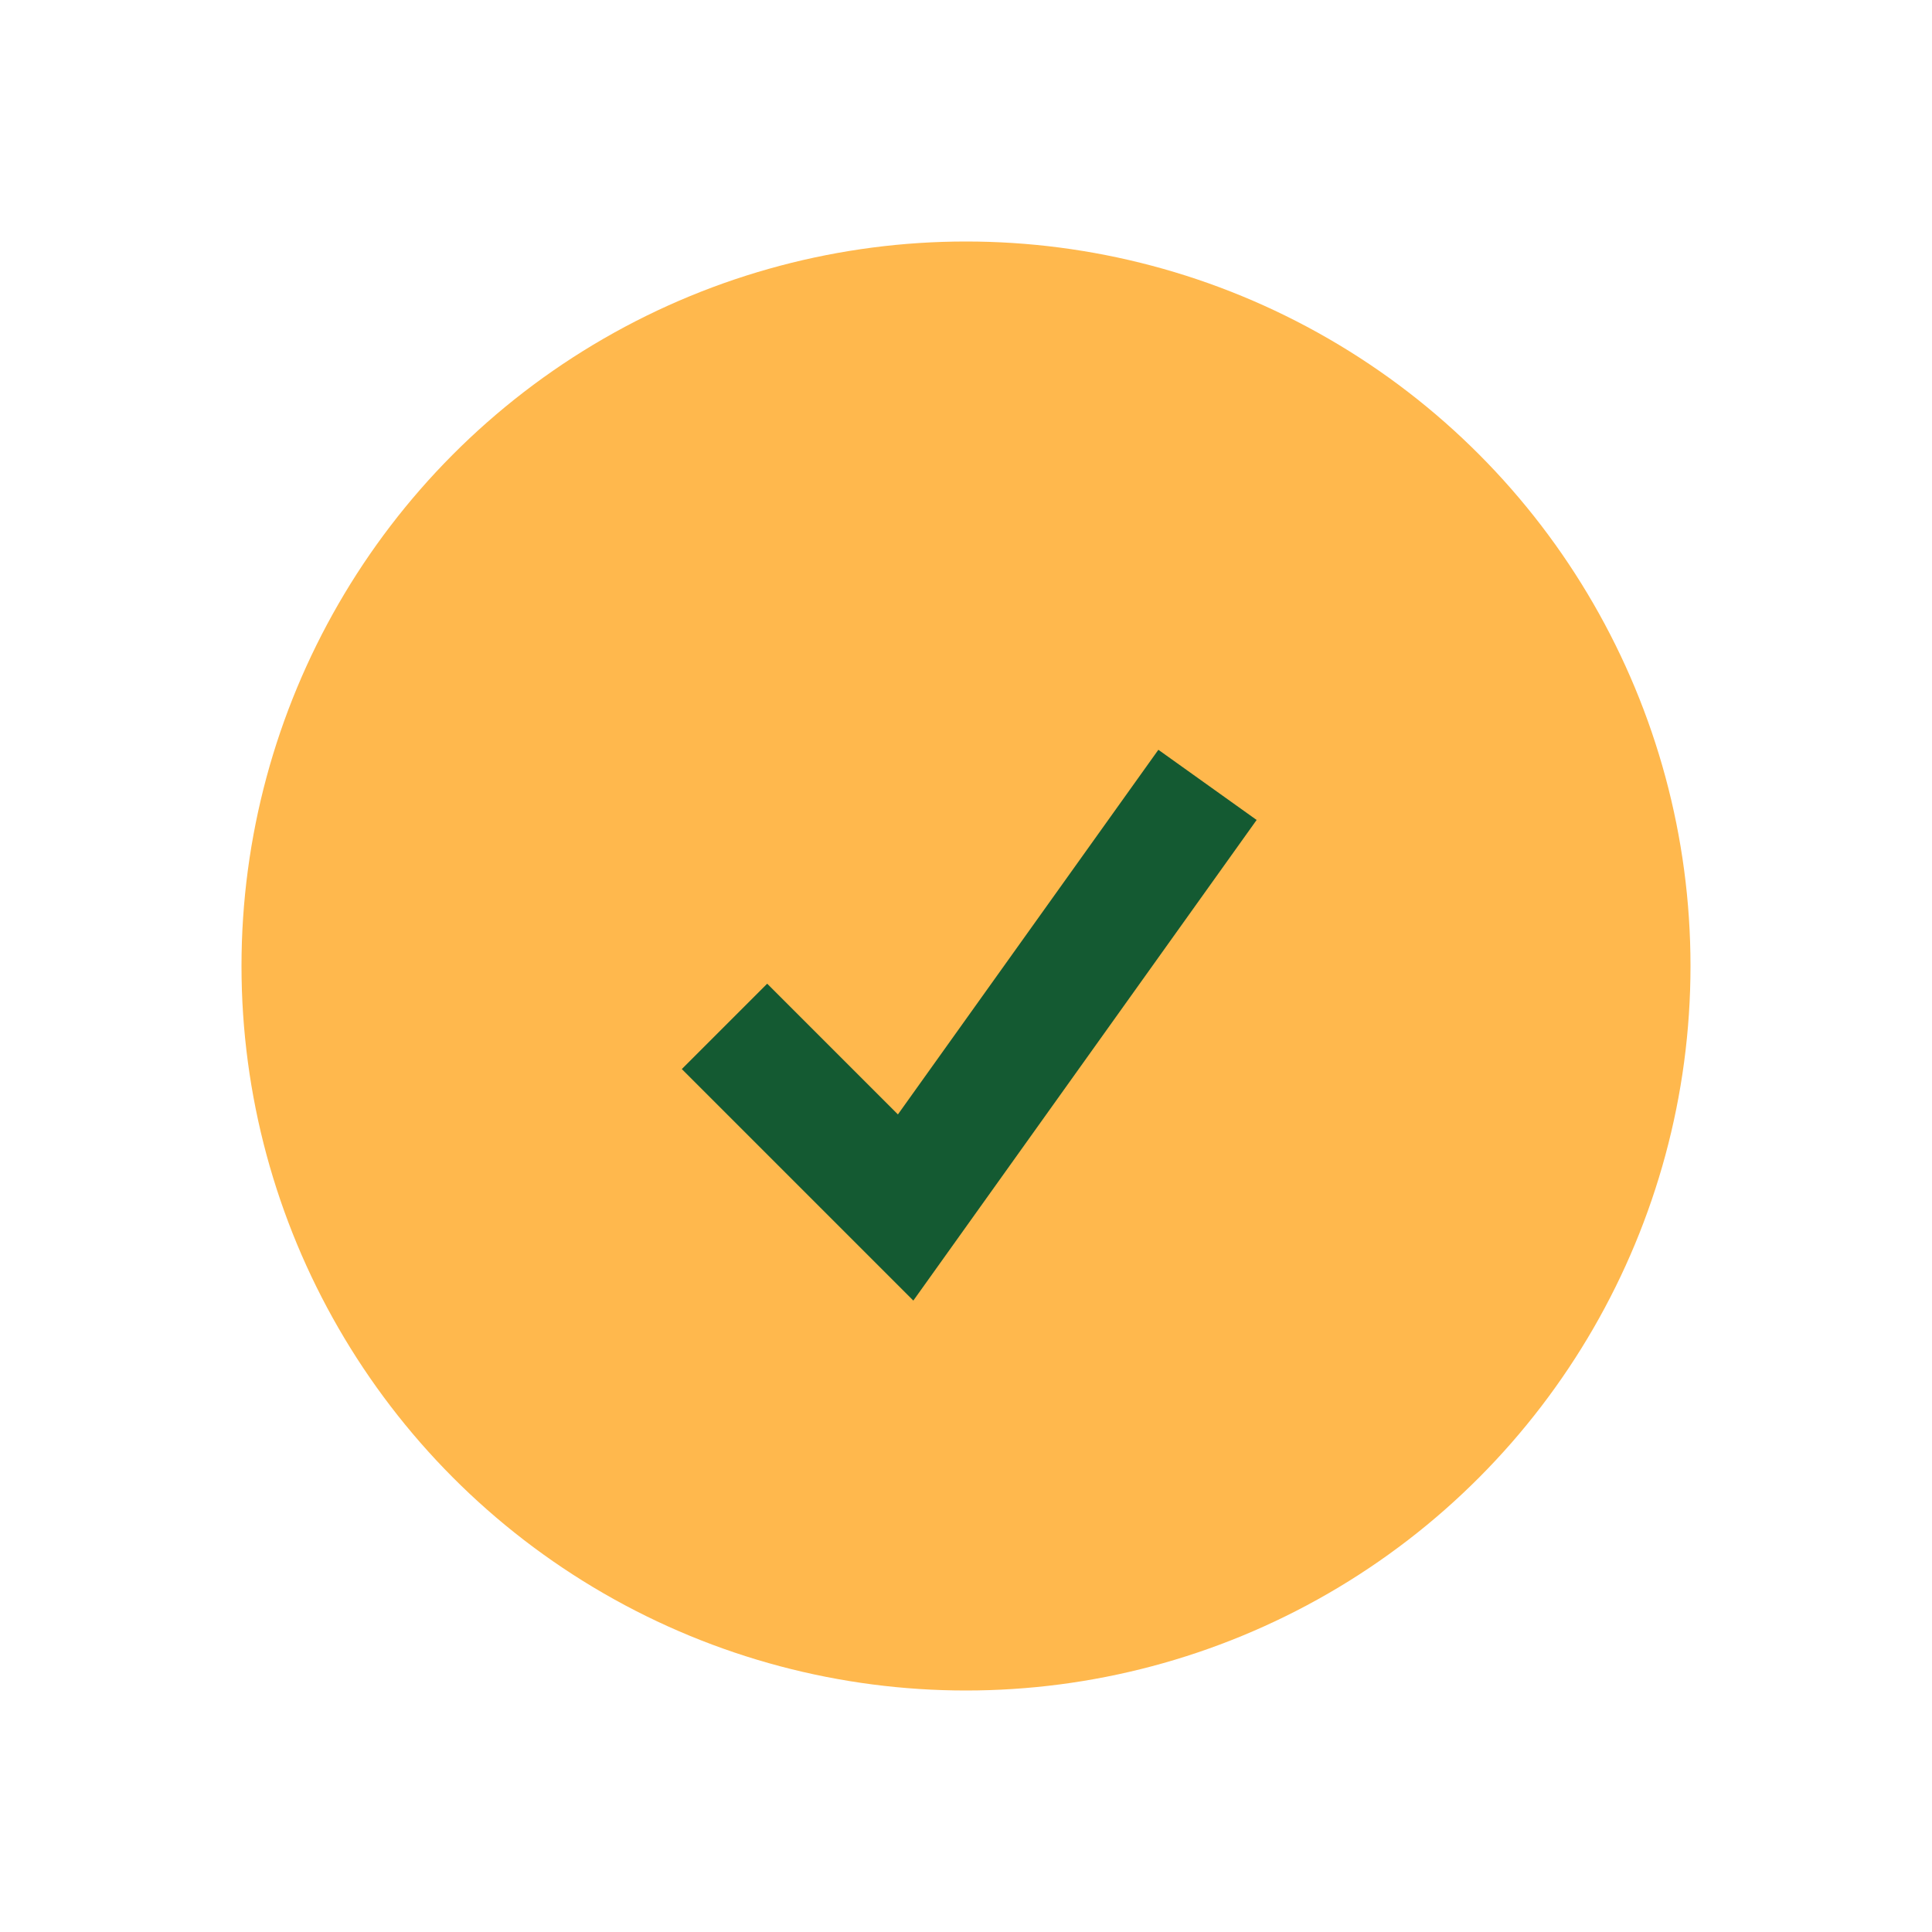
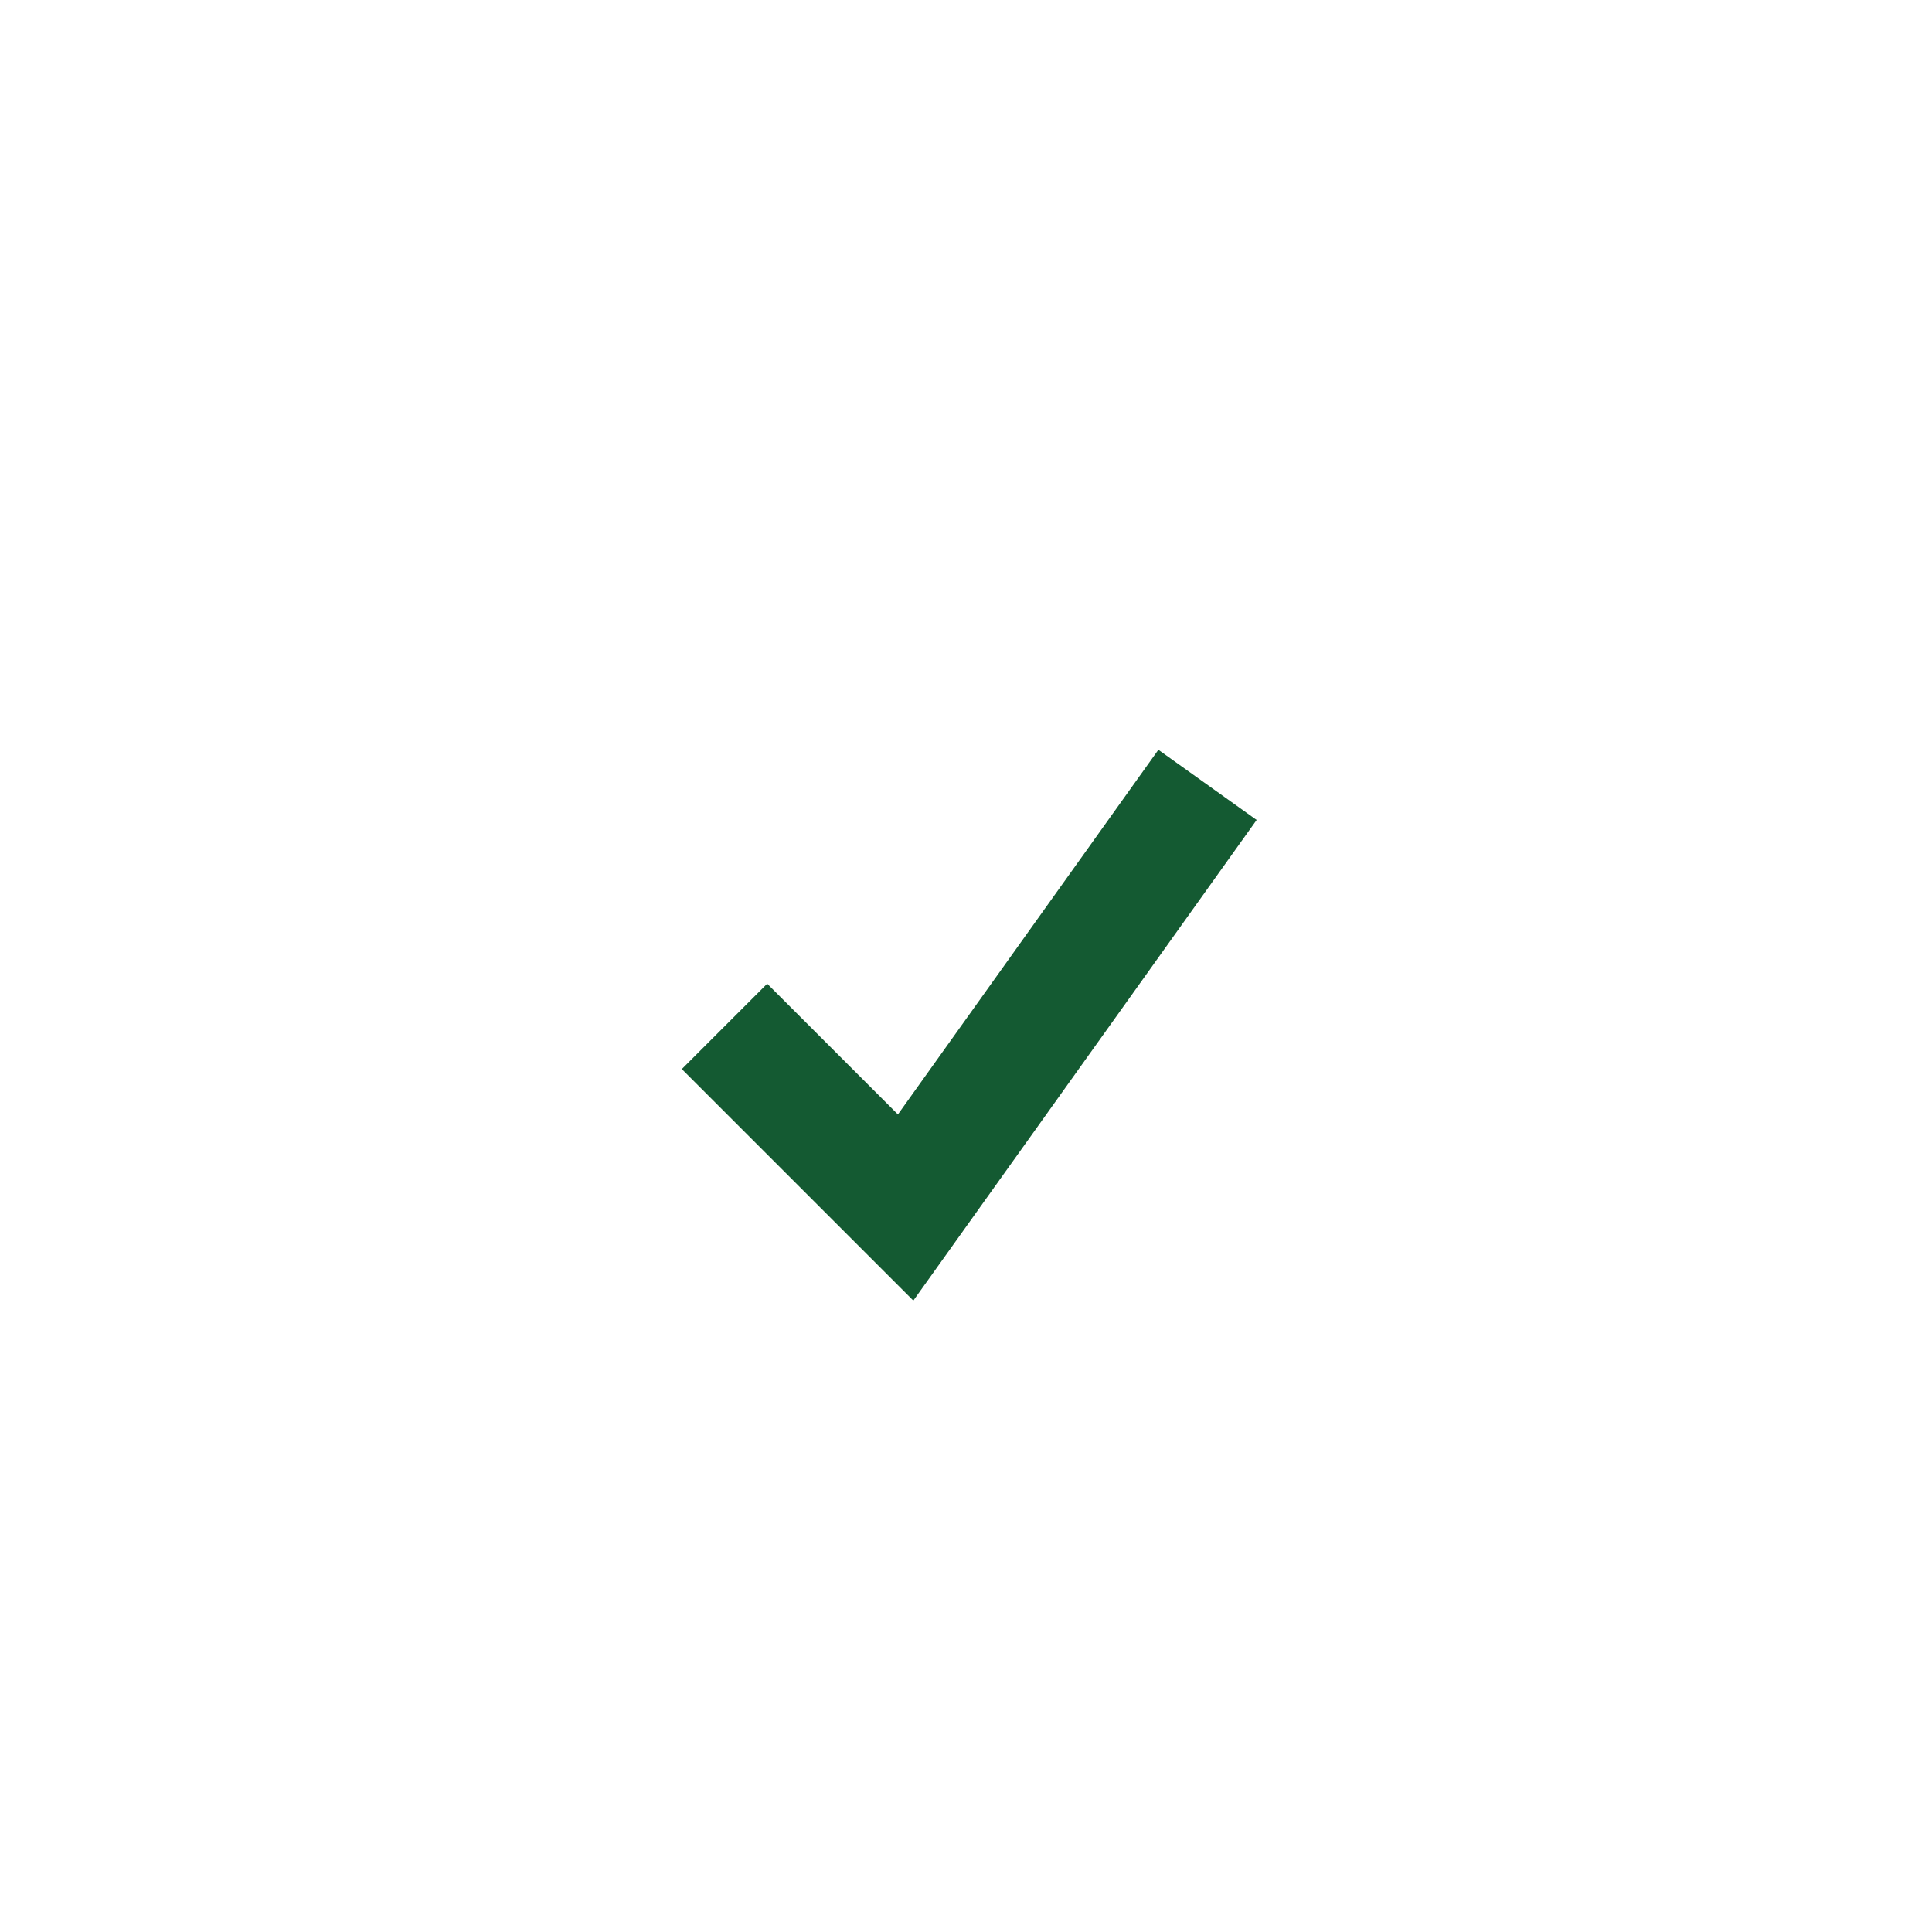
<svg xmlns="http://www.w3.org/2000/svg" width="32" height="32" viewBox="0 0 32 32">
-   <circle cx="16" cy="16" r="12" fill="#FFB84D" />
  <path d="M12 17l3 3 5-7" stroke="#145A32" stroke-width="2" fill="none" />
</svg>